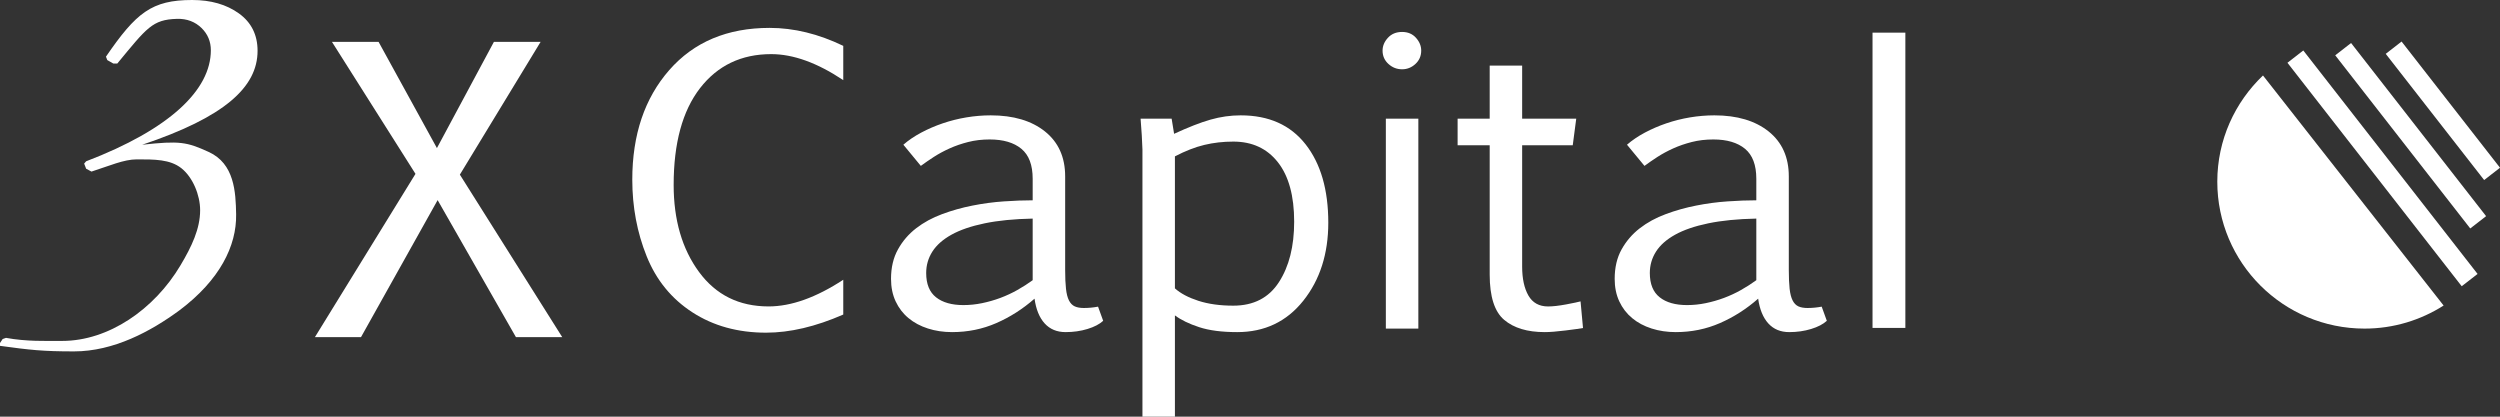
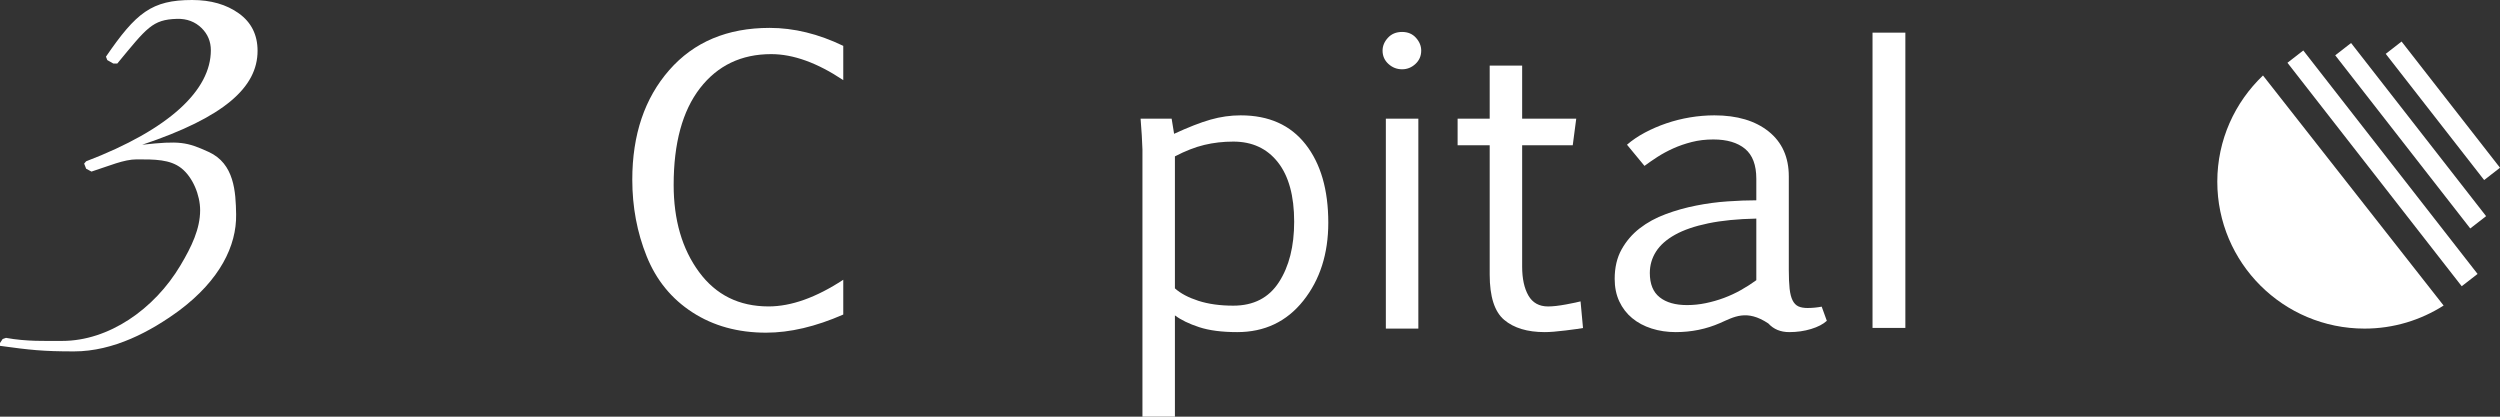
<svg xmlns="http://www.w3.org/2000/svg" width="186px" height="31px" viewBox="0 0 186 31" version="1.1">
  <rect x="0" y="0" width="186" height="31" fill="#333333" stroke="none" />
  <title>6AF258A1-385D-46C9-90FD-FC68A0C52FFA</title>
  <g id="Desktop" stroke="none" stroke-width="1" fill="none" fill-rule="evenodd">
    <g id="team_bio_V01" transform="translate(-150, -1228)" fill="#FFFFFF">
      <g id="Footer" transform="translate(0, 1144)">
        <g id="3X-Capital_logo" transform="translate(150, 84)">
          <path d="M168.366,5.616 C166.276,7.607 164.967,10.407 164.967,13.517 C164.967,19.554 169.873,24.448 175.926,24.448 C178.092,24.448 180.105,23.813 181.805,22.732 L168.366,5.616 Z" id="Fill-1" />
-           <path d="M76.831,16.263 C75.444,16.291 74.251,16.409 73.252,16.617 C72.252,16.824 71.432,17.105 70.789,17.462 C70.147,17.819 69.673,18.239 69.367,18.721 C69.061,19.204 68.908,19.733 68.908,20.312 C68.908,21.132 69.153,21.734 69.642,22.119 C70.131,22.506 70.81,22.698 71.676,22.698 C72.145,22.698 72.612,22.65 73.076,22.553 C73.54,22.457 73.991,22.327 74.429,22.164 C74.868,21.999 75.288,21.804 75.691,21.577 C76.094,21.351 76.474,21.107 76.831,20.846 L76.831,16.263 Z M67.21,10.767 C67.587,10.438 68.028,10.139 68.533,9.869 C69.038,9.6 69.573,9.368 70.139,9.176 C70.705,8.983 71.291,8.835 71.898,8.734 C72.505,8.633 73.109,8.582 73.711,8.582 C75.403,8.582 76.749,8.983 77.748,9.782 C78.748,10.583 79.248,11.697 79.248,13.124 L79.248,20.081 C79.248,20.65 79.268,21.117 79.309,21.483 C79.349,21.85 79.423,22.139 79.53,22.351 C79.637,22.563 79.78,22.711 79.959,22.793 C80.137,22.875 80.364,22.915 80.64,22.915 C80.986,22.915 81.338,22.882 81.695,22.815 L82.077,23.869 C81.802,24.12 81.412,24.324 80.907,24.477 C80.402,24.632 79.859,24.709 79.278,24.709 C78.636,24.709 78.118,24.494 77.726,24.066 C77.333,23.636 77.081,23.021 76.969,22.221 C76.102,22.983 75.156,23.588 74.131,24.036 C73.107,24.484 72.007,24.709 70.835,24.709 C70.192,24.709 69.593,24.619 69.038,24.441 C68.482,24.263 68,24.006 67.592,23.667 C67.185,23.33 66.866,22.915 66.636,22.423 C66.407,21.931 66.292,21.372 66.292,20.746 C66.292,19.908 66.463,19.179 66.805,18.562 C67.146,17.945 67.597,17.419 68.158,16.985 C68.719,16.552 69.364,16.199 70.093,15.93 C70.822,15.659 71.577,15.447 72.357,15.294 C73.137,15.139 73.914,15.036 74.69,14.983 C75.464,14.93 76.178,14.902 76.831,14.902 L76.831,13.297 C76.831,12.275 76.551,11.533 75.989,11.07 C75.429,10.607 74.644,10.376 73.634,10.376 C73.063,10.376 72.53,10.438 72.036,10.564 C71.541,10.689 71.08,10.848 70.652,11.041 C70.223,11.234 69.83,11.446 69.474,11.677 C69.117,11.909 68.796,12.13 68.51,12.342 L67.21,10.767 Z" id="Fill-3" />
          <path d="M91.758,10.535 C91.004,10.535 90.285,10.617 89.602,10.781 C88.919,10.945 88.19,11.229 87.414,11.634 L87.414,21.454 C87.833,21.831 88.414,22.139 89.158,22.38 C89.903,22.621 90.769,22.741 91.758,22.741 C93.267,22.741 94.4,22.158 95.153,20.991 C95.909,19.825 96.286,18.325 96.286,16.493 C96.286,14.576 95.883,13.102 95.077,12.075 C94.271,11.048 93.166,10.535 91.758,10.535 L91.758,10.535 Z M87.17,8.828 C87.241,9.243 87.302,9.619 87.353,9.956 C88.414,9.464 89.316,9.113 90.061,8.9 C90.805,8.688 91.554,8.582 92.309,8.582 C94.4,8.582 96.009,9.301 97.135,10.737 C98.262,12.173 98.825,14.117 98.825,16.567 C98.825,18.88 98.206,20.816 96.967,22.373 C95.728,23.929 94.089,24.709 92.049,24.709 C90.907,24.709 89.961,24.586 89.212,24.339 C88.463,24.094 87.864,23.802 87.414,23.465 L87.414,31 L84.998,31 L84.998,11.128 C84.977,10.472 84.932,9.706 84.86,8.828 L87.17,8.828 Z" id="Fill-5" />
          <path d="M103.107,24.448 L105.525,24.448 L105.525,8.828 L103.107,8.828 L103.107,24.448 Z M102.863,3.766 C102.863,3.419 102.995,3.101 103.261,2.812 C103.526,2.522 103.878,2.377 104.316,2.377 C104.744,2.377 105.089,2.522 105.348,2.812 C105.608,3.101 105.738,3.419 105.738,3.766 C105.738,4.162 105.595,4.492 105.31,4.757 C105.024,5.022 104.692,5.155 104.316,5.155 C103.928,5.155 103.589,5.022 103.299,4.757 C103.008,4.492 102.863,4.162 102.863,3.766 L102.863,3.766 Z" id="Fill-7" />
          <path d="M108.446,8.828 L110.833,8.828 L110.833,4.88 L113.248,4.88 L113.248,8.828 L117.272,8.828 L117.012,10.81 L113.248,10.81 L113.248,19.835 C113.248,20.732 113.404,21.45 113.715,21.99 C114.026,22.529 114.513,22.8 115.176,22.8 C115.533,22.8 115.982,22.748 116.522,22.648 C117.062,22.546 117.419,22.472 117.593,22.423 L117.776,24.405 C117.572,24.444 117.141,24.504 116.483,24.586 C115.827,24.668 115.309,24.709 114.931,24.709 C113.637,24.709 112.629,24.405 111.911,23.798 C111.192,23.19 110.833,22.068 110.833,20.428 L110.833,10.81 L108.446,10.81 L108.446,8.828 Z" id="Fill-9" />
-           <path d="M130.67,16.263 C129.283,16.291 128.09,16.409 127.09,16.617 C126.091,16.824 125.271,17.105 124.628,17.462 C123.986,17.819 123.512,18.239 123.206,18.721 C122.9,19.204 122.747,19.733 122.747,20.312 C122.747,21.132 122.992,21.734 123.482,22.119 C123.97,22.506 124.648,22.698 125.515,22.698 C125.983,22.698 126.45,22.65 126.915,22.553 C127.379,22.457 127.83,22.327 128.268,22.164 C128.707,21.999 129.128,21.804 129.53,21.577 C129.932,21.351 130.313,21.107 130.67,20.846 L130.67,16.263 Z M121.048,10.767 C121.427,10.438 121.868,10.139 122.372,9.869 C122.877,9.6 123.413,9.368 123.977,9.176 C124.543,8.983 125.13,8.835 125.736,8.734 C126.344,8.633 126.948,8.582 127.55,8.582 C129.243,8.582 130.588,8.983 131.588,9.782 C132.587,10.583 133.087,11.697 133.087,13.124 L133.087,20.081 C133.087,20.65 133.107,21.117 133.147,21.483 C133.189,21.85 133.262,22.139 133.37,22.351 C133.476,22.563 133.62,22.711 133.798,22.793 C133.976,22.875 134.203,22.915 134.478,22.915 C134.825,22.915 135.176,22.882 135.534,22.815 L135.916,23.869 C135.64,24.12 135.251,24.324 134.746,24.477 C134.241,24.632 133.699,24.709 133.117,24.709 C132.475,24.709 131.957,24.494 131.565,24.066 C131.173,23.636 130.919,23.021 130.807,22.221 C129.941,22.983 128.995,23.588 127.969,24.036 C126.945,24.484 125.847,24.709 124.674,24.709 C124.032,24.709 123.433,24.619 122.877,24.441 C122.32,24.263 121.839,24.006 121.431,23.667 C121.023,23.33 120.705,22.915 120.475,22.423 C120.245,21.931 120.132,21.372 120.132,20.746 C120.132,19.908 120.301,19.179 120.643,18.562 C120.986,17.945 121.437,17.419 121.997,16.985 C122.558,16.552 123.203,16.199 123.933,15.93 C124.661,15.659 125.416,15.447 126.196,15.294 C126.976,15.139 127.754,15.036 128.528,14.983 C129.303,14.93 130.017,14.902 130.67,14.902 L130.67,13.297 C130.67,12.275 130.389,11.533 129.829,11.07 C129.267,10.607 128.482,10.376 127.474,10.376 C126.902,10.376 126.369,10.438 125.874,10.564 C125.38,10.689 124.919,10.848 124.49,11.041 C124.062,11.234 123.67,11.446 123.312,11.677 C122.955,11.909 122.634,12.13 122.349,12.342 L121.048,10.767 Z" id="Fill-10" />
+           <path d="M130.67,16.263 C129.283,16.291 128.09,16.409 127.09,16.617 C126.091,16.824 125.271,17.105 124.628,17.462 C123.986,17.819 123.512,18.239 123.206,18.721 C122.9,19.204 122.747,19.733 122.747,20.312 C122.747,21.132 122.992,21.734 123.482,22.119 C123.97,22.506 124.648,22.698 125.515,22.698 C125.983,22.698 126.45,22.65 126.915,22.553 C127.379,22.457 127.83,22.327 128.268,22.164 C128.707,21.999 129.128,21.804 129.53,21.577 C129.932,21.351 130.313,21.107 130.67,20.846 L130.67,16.263 Z M121.048,10.767 C121.427,10.438 121.868,10.139 122.372,9.869 C122.877,9.6 123.413,9.368 123.977,9.176 C124.543,8.983 125.13,8.835 125.736,8.734 C126.344,8.633 126.948,8.582 127.55,8.582 C129.243,8.582 130.588,8.983 131.588,9.782 C132.587,10.583 133.087,11.697 133.087,13.124 L133.087,20.081 C133.087,20.65 133.107,21.117 133.147,21.483 C133.189,21.85 133.262,22.139 133.37,22.351 C133.476,22.563 133.62,22.711 133.798,22.793 C133.976,22.875 134.203,22.915 134.478,22.915 C134.825,22.915 135.176,22.882 135.534,22.815 L135.916,23.869 C135.64,24.12 135.251,24.324 134.746,24.477 C134.241,24.632 133.699,24.709 133.117,24.709 C132.475,24.709 131.957,24.494 131.565,24.066 C129.941,22.983 128.995,23.588 127.969,24.036 C126.945,24.484 125.847,24.709 124.674,24.709 C124.032,24.709 123.433,24.619 122.877,24.441 C122.32,24.263 121.839,24.006 121.431,23.667 C121.023,23.33 120.705,22.915 120.475,22.423 C120.245,21.931 120.132,21.372 120.132,20.746 C120.132,19.908 120.301,19.179 120.643,18.562 C120.986,17.945 121.437,17.419 121.997,16.985 C122.558,16.552 123.203,16.199 123.933,15.93 C124.661,15.659 125.416,15.447 126.196,15.294 C126.976,15.139 127.754,15.036 128.528,14.983 C129.303,14.93 130.017,14.902 130.67,14.902 L130.67,13.297 C130.67,12.275 130.389,11.533 129.829,11.07 C129.267,10.607 128.482,10.376 127.474,10.376 C126.902,10.376 126.369,10.438 125.874,10.564 C125.38,10.689 124.919,10.848 124.49,11.041 C124.062,11.234 123.67,11.446 123.312,11.677 C122.955,11.909 122.634,12.13 122.349,12.342 L121.048,10.767 Z" id="Fill-10" />
          <path d="M62.739,23.402 C60.686,24.301 58.772,24.751 56.997,24.751 C54.901,24.751 53.074,24.247 51.517,23.239 C49.96,22.231 48.824,20.84 48.111,19.065 C47.398,17.292 47.042,15.392 47.042,13.365 C47.042,10.027 47.959,7.309 49.792,5.215 C51.626,3.121 54.115,2.075 57.259,2.075 C59.063,2.075 60.89,2.519 62.739,3.412 L62.739,5.963 C60.806,4.672 59.019,4.027 57.377,4.027 C55.155,4.027 53.389,4.873 52.081,6.561 C50.774,8.252 50.12,10.652 50.12,13.759 C50.12,16.362 50.748,18.52 52.005,20.231 C53.262,21.942 54.987,22.798 57.181,22.798 C58.866,22.798 60.718,22.137 62.739,20.814 L62.739,23.402 Z" id="Fill-11" />
          <polygon id="Fill-12" points="139.316 24.397 141.759 24.397 141.759 2.429 139.316 2.429" />
-           <polygon id="Fill-13" points="24.696 3.113 28.165 3.113 32.507 11.017 36.748 3.113 40.223 3.113 34.214 12.992 41.83 25.082 38.385 25.082 32.56 14.888 26.859 25.082 23.43 25.082 30.912 12.935" />
          <path d="M10.579,10.769 C13.372,10.46 13.895,10.563 15.519,11.301 C17.447,12.176 17.538,14.286 17.568,15.948 C17.609,18.3 16.344,20.838 13.366,23.077 C11.214,24.664 8.451,26.144 5.505,26.144 C3.189,26.144 2.239,26.038 0,25.731 L0,25.519 L0.198,25.223 L0.447,25.137 C1.959,25.417 3.406,25.364 4.631,25.364 C8.073,25.364 11.476,23.027 13.429,19.739 C14.256,18.352 14.89,17.028 14.89,15.64 C14.89,14.508 14.338,13.182 13.494,12.515 C12.65,11.85 11.501,11.857 10.177,11.857 C9.216,11.857 8.13,12.341 6.806,12.766 L6.409,12.553 L6.261,12.172 L6.409,12 C12.632,9.622 15.687,6.687 15.687,3.74 C15.687,3.088 15.456,2.535 14.992,2.082 C14.528,1.63 13.916,1.378 13.156,1.403 C11.336,1.461 10.937,2.051 8.727,4.726 L8.43,4.726 L7.983,4.471 L7.883,4.216 C10.127,0.945 11.286,2.26845612e-14 14.297,2.26845612e-14 C15.687,2.26845612e-14 16.845,0.332 17.773,0.997 C18.699,1.664 19.163,2.593 19.163,3.781 C19.163,6.502 16.669,8.73 10.579,10.769" id="Fill-14" />
          <polygon id="Fill-15" points="183.151 21.296 170.186 4.67 171.365 3.755 184.331 20.381" />
          <polygon id="Fill-16" points="184.821 13.396 177.498 4.006 178.677 3.09 186 12.48" />
          <polygon id="Fill-17" points="183.787 16.997 173.741 4.115 174.92 3.2 184.966 16.082" />
        </g>
      </g>
    </g>
  </g>
</svg>